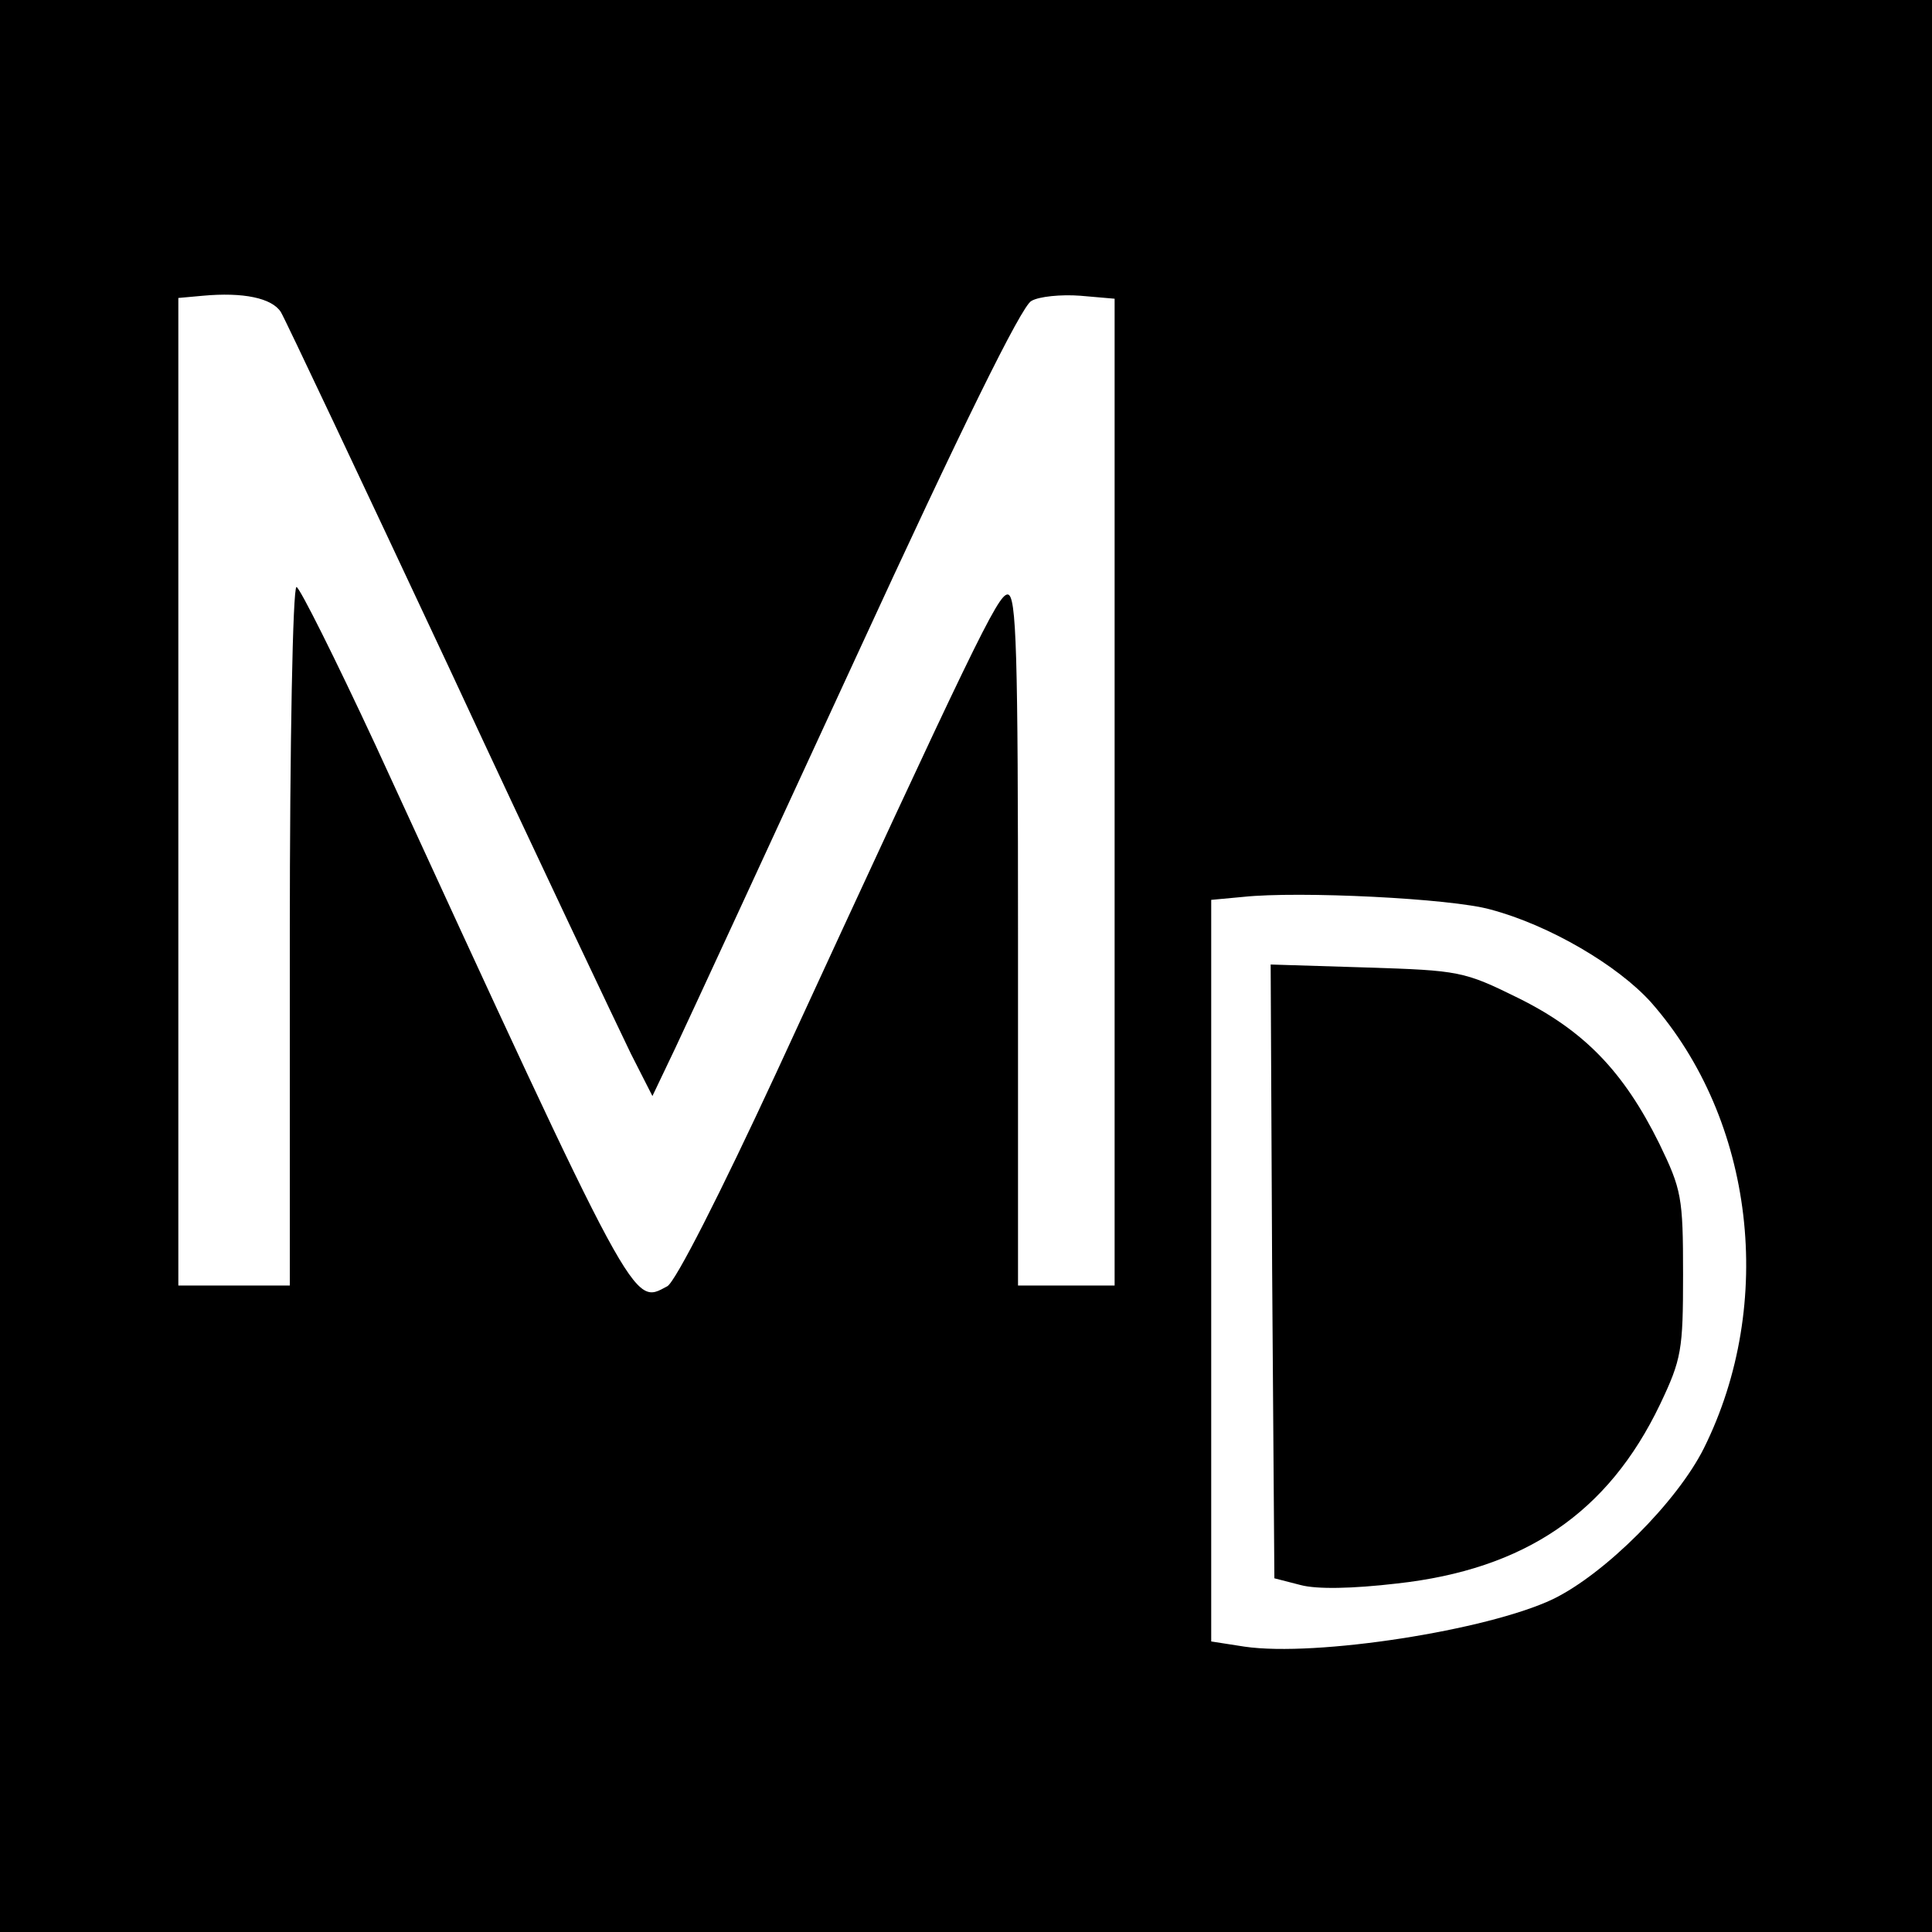
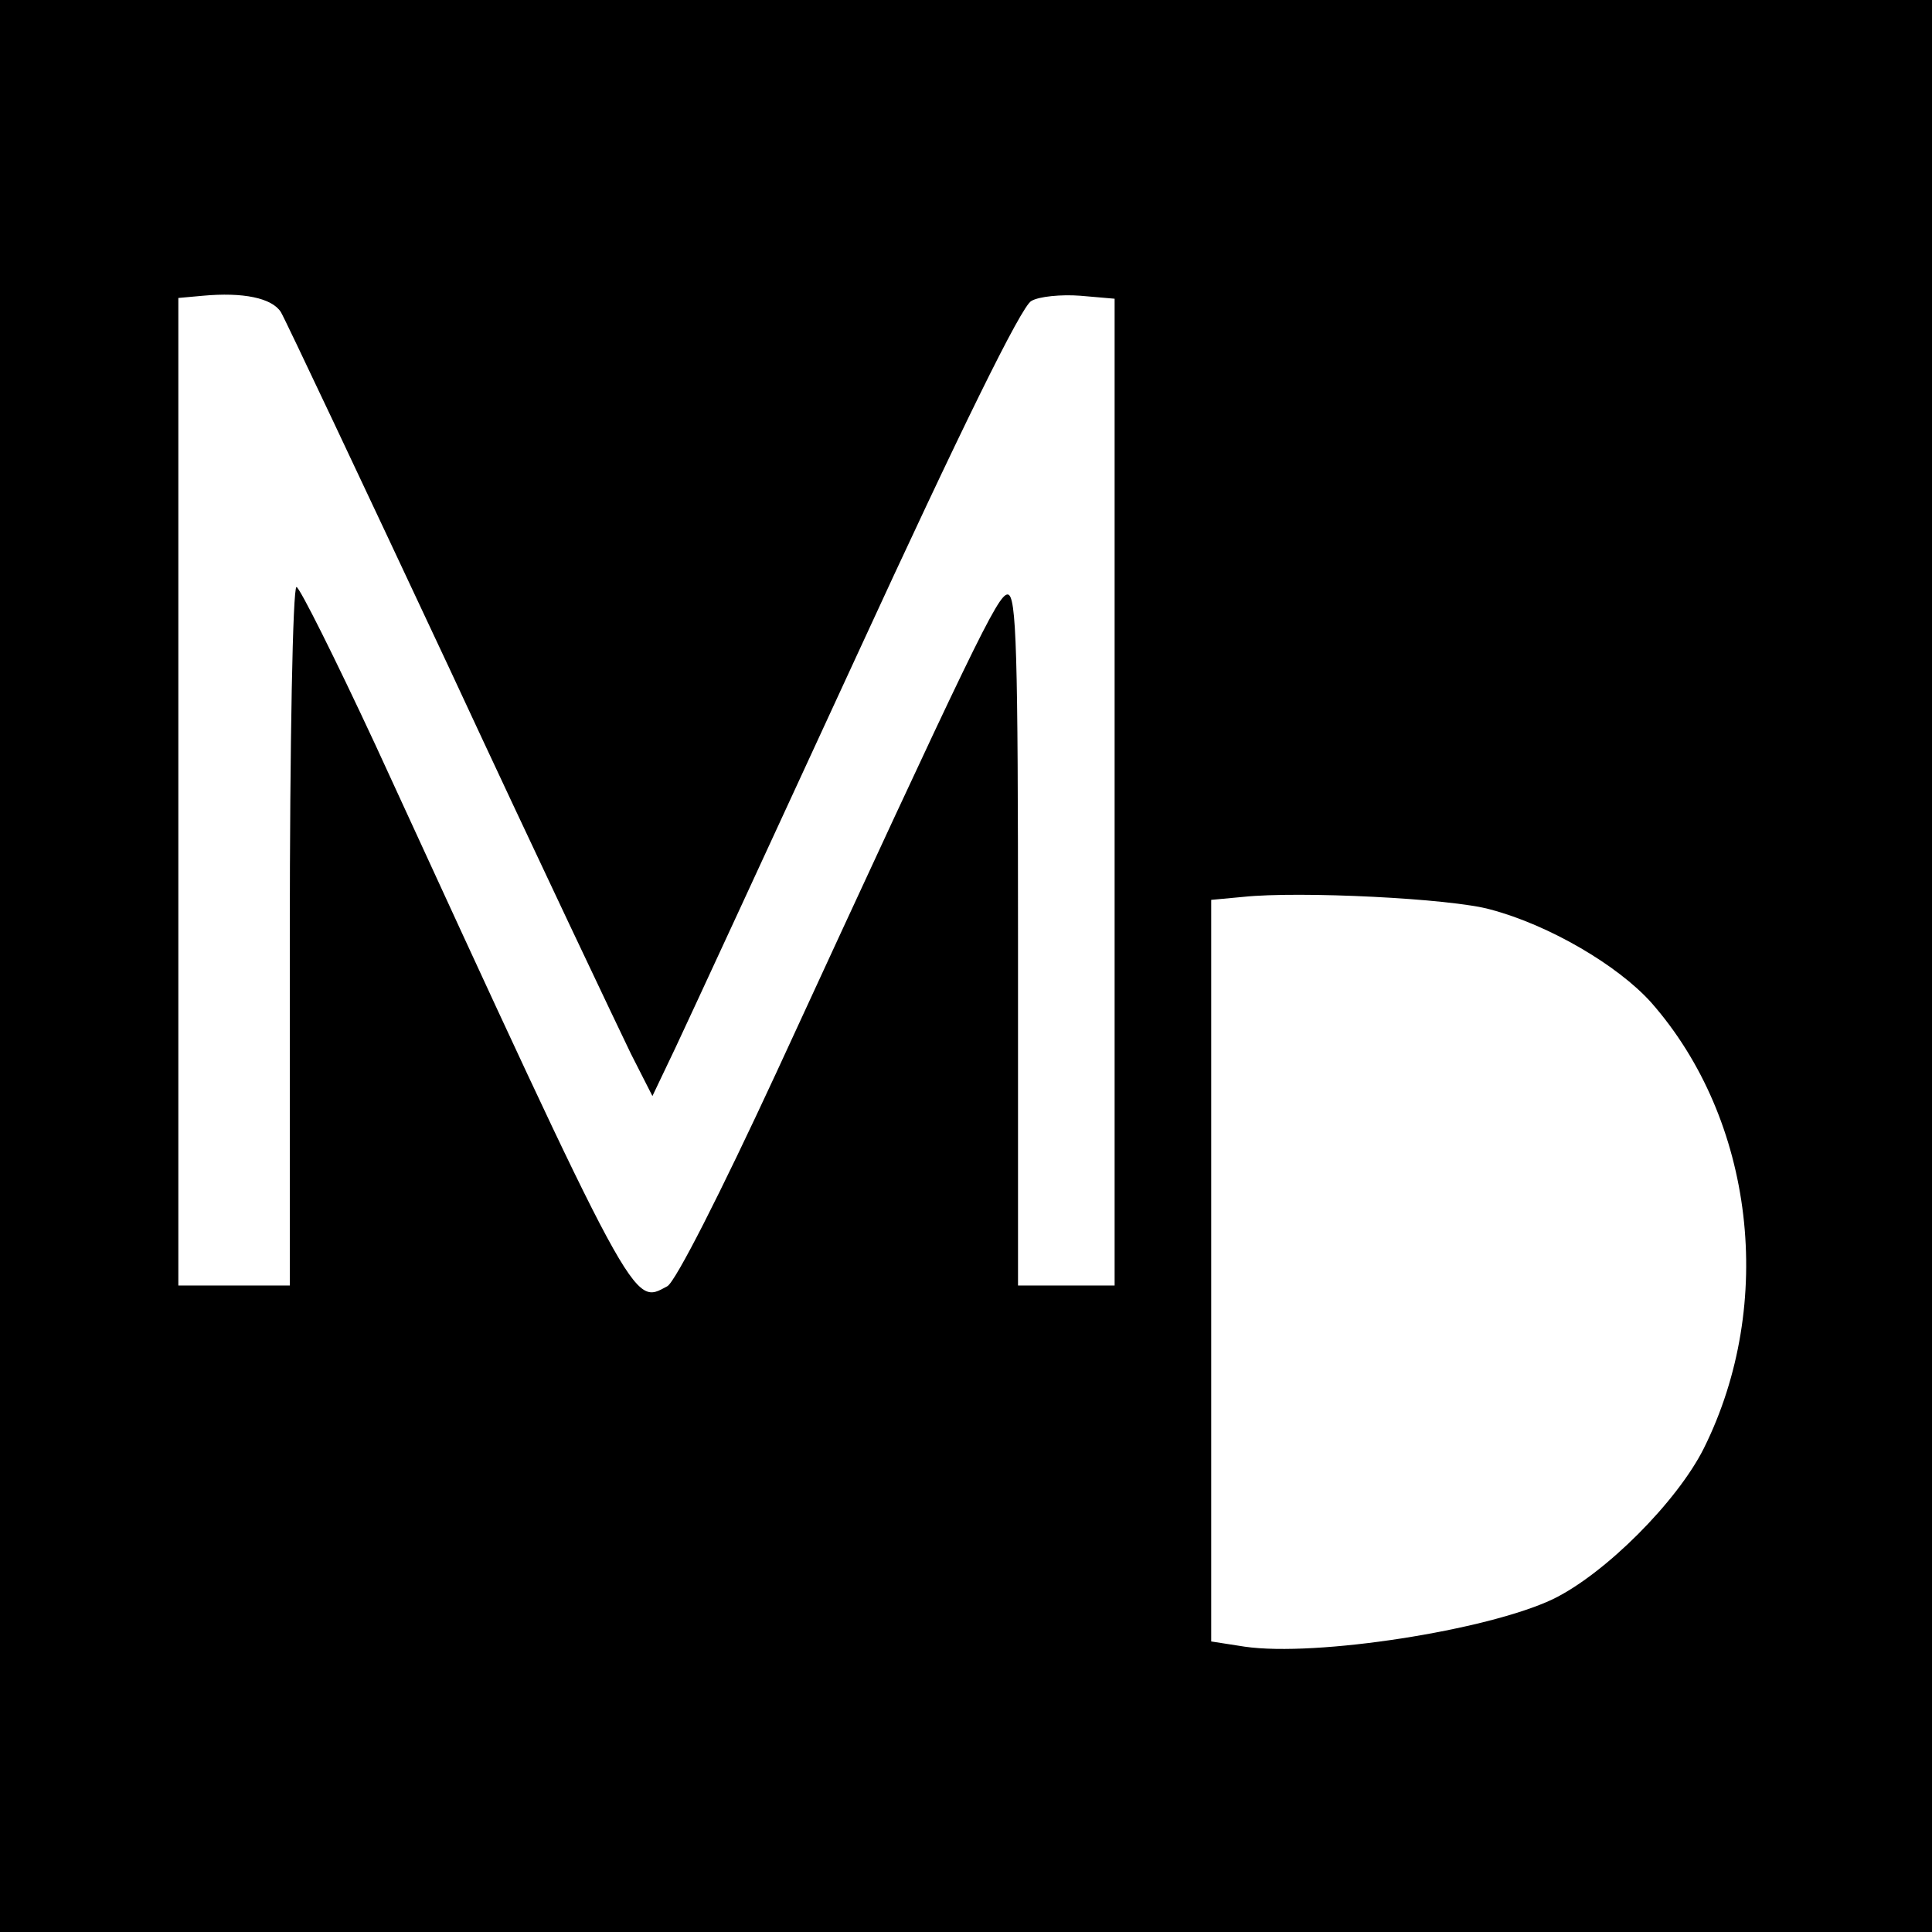
<svg xmlns="http://www.w3.org/2000/svg" version="1.0" width="260pt" height="260pt" viewBox="0 0 260 260" preserveAspectRatio="xMidYMid meet">
  <g transform="translate(0,260) scale(0.1,-0.1)" fill="#000000" stroke="none">
    <path d="M0 1300 l0 -1300 1300 0 1300 0 0 1300 0 1300 -1300 0 -1300 0 0 -1300z m378 880 c6 -10 108 -226 227 -480 118 -254 229 -487 244 -518 l29 -57 31 65 c17 36 127 274 245 530 138 300 221 469 234 475 10 6 40 9 66 7 l46 -4 0 -664 0 -664 -65 0 -65 0 0 465 c0 388 -2 465 -14 465 -13 0 -45 -66 -311 -643 -76 -164 -136 -282 -147 -288 -47 -25 -39 -41 -393 729 -54 116 -102 212 -106 212 -5 0 -9 -211 -9 -470 l0 -470 -75 0 -75 0 0 664 0 665 33 3 c54 5 93 -3 105 -22z m1628 -804 c79 -21 171 -75 216 -125 139 -158 168 -405 71 -600 -36 -72 -133 -169 -203 -203 -88 -42 -319 -78 -415 -64 l-45 7 0 499 0 499 43 4 c75 8 280 -2 333 -17z" />
-     <path d="M1712 889 l3 -413 35 -9 c22 -6 70 -5 130 2 172 19 284 95 354 241 29 61 31 73 31 175 0 104 -2 114 -32 176 -48 97 -101 152 -190 196 -73 36 -79 37 -204 41 l-129 4 2 -413z" />
  </g>
</svg>